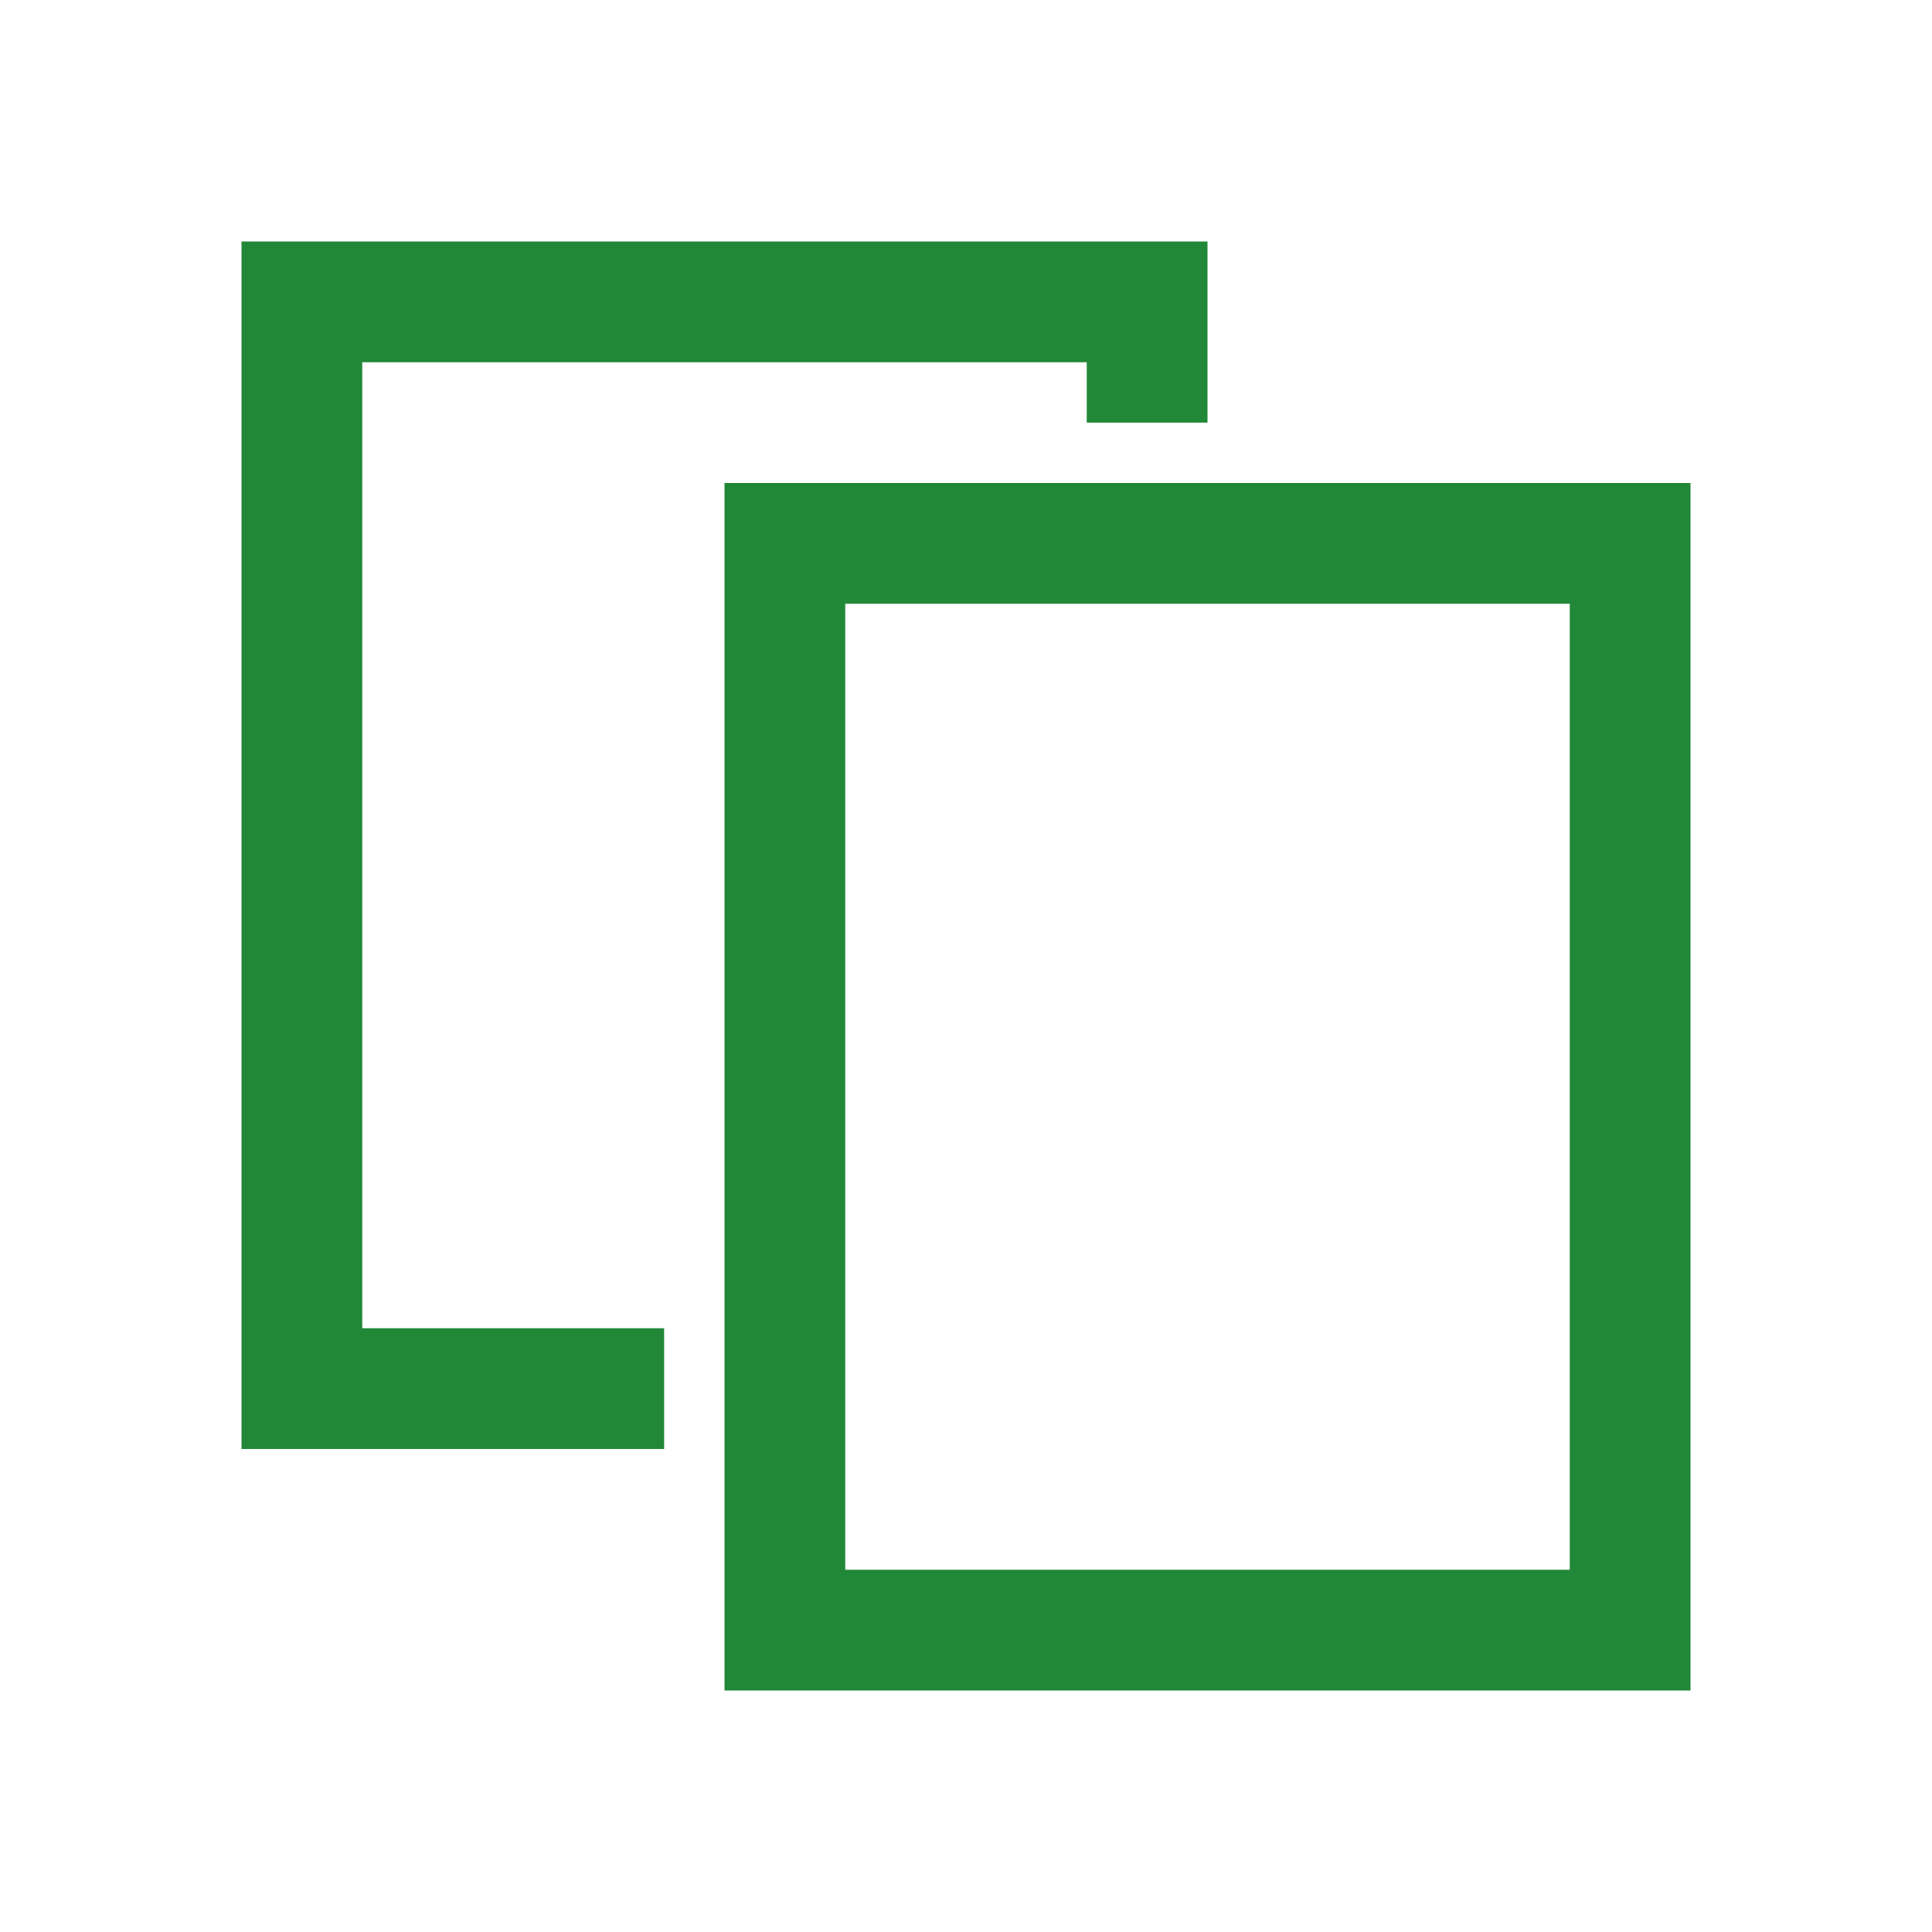
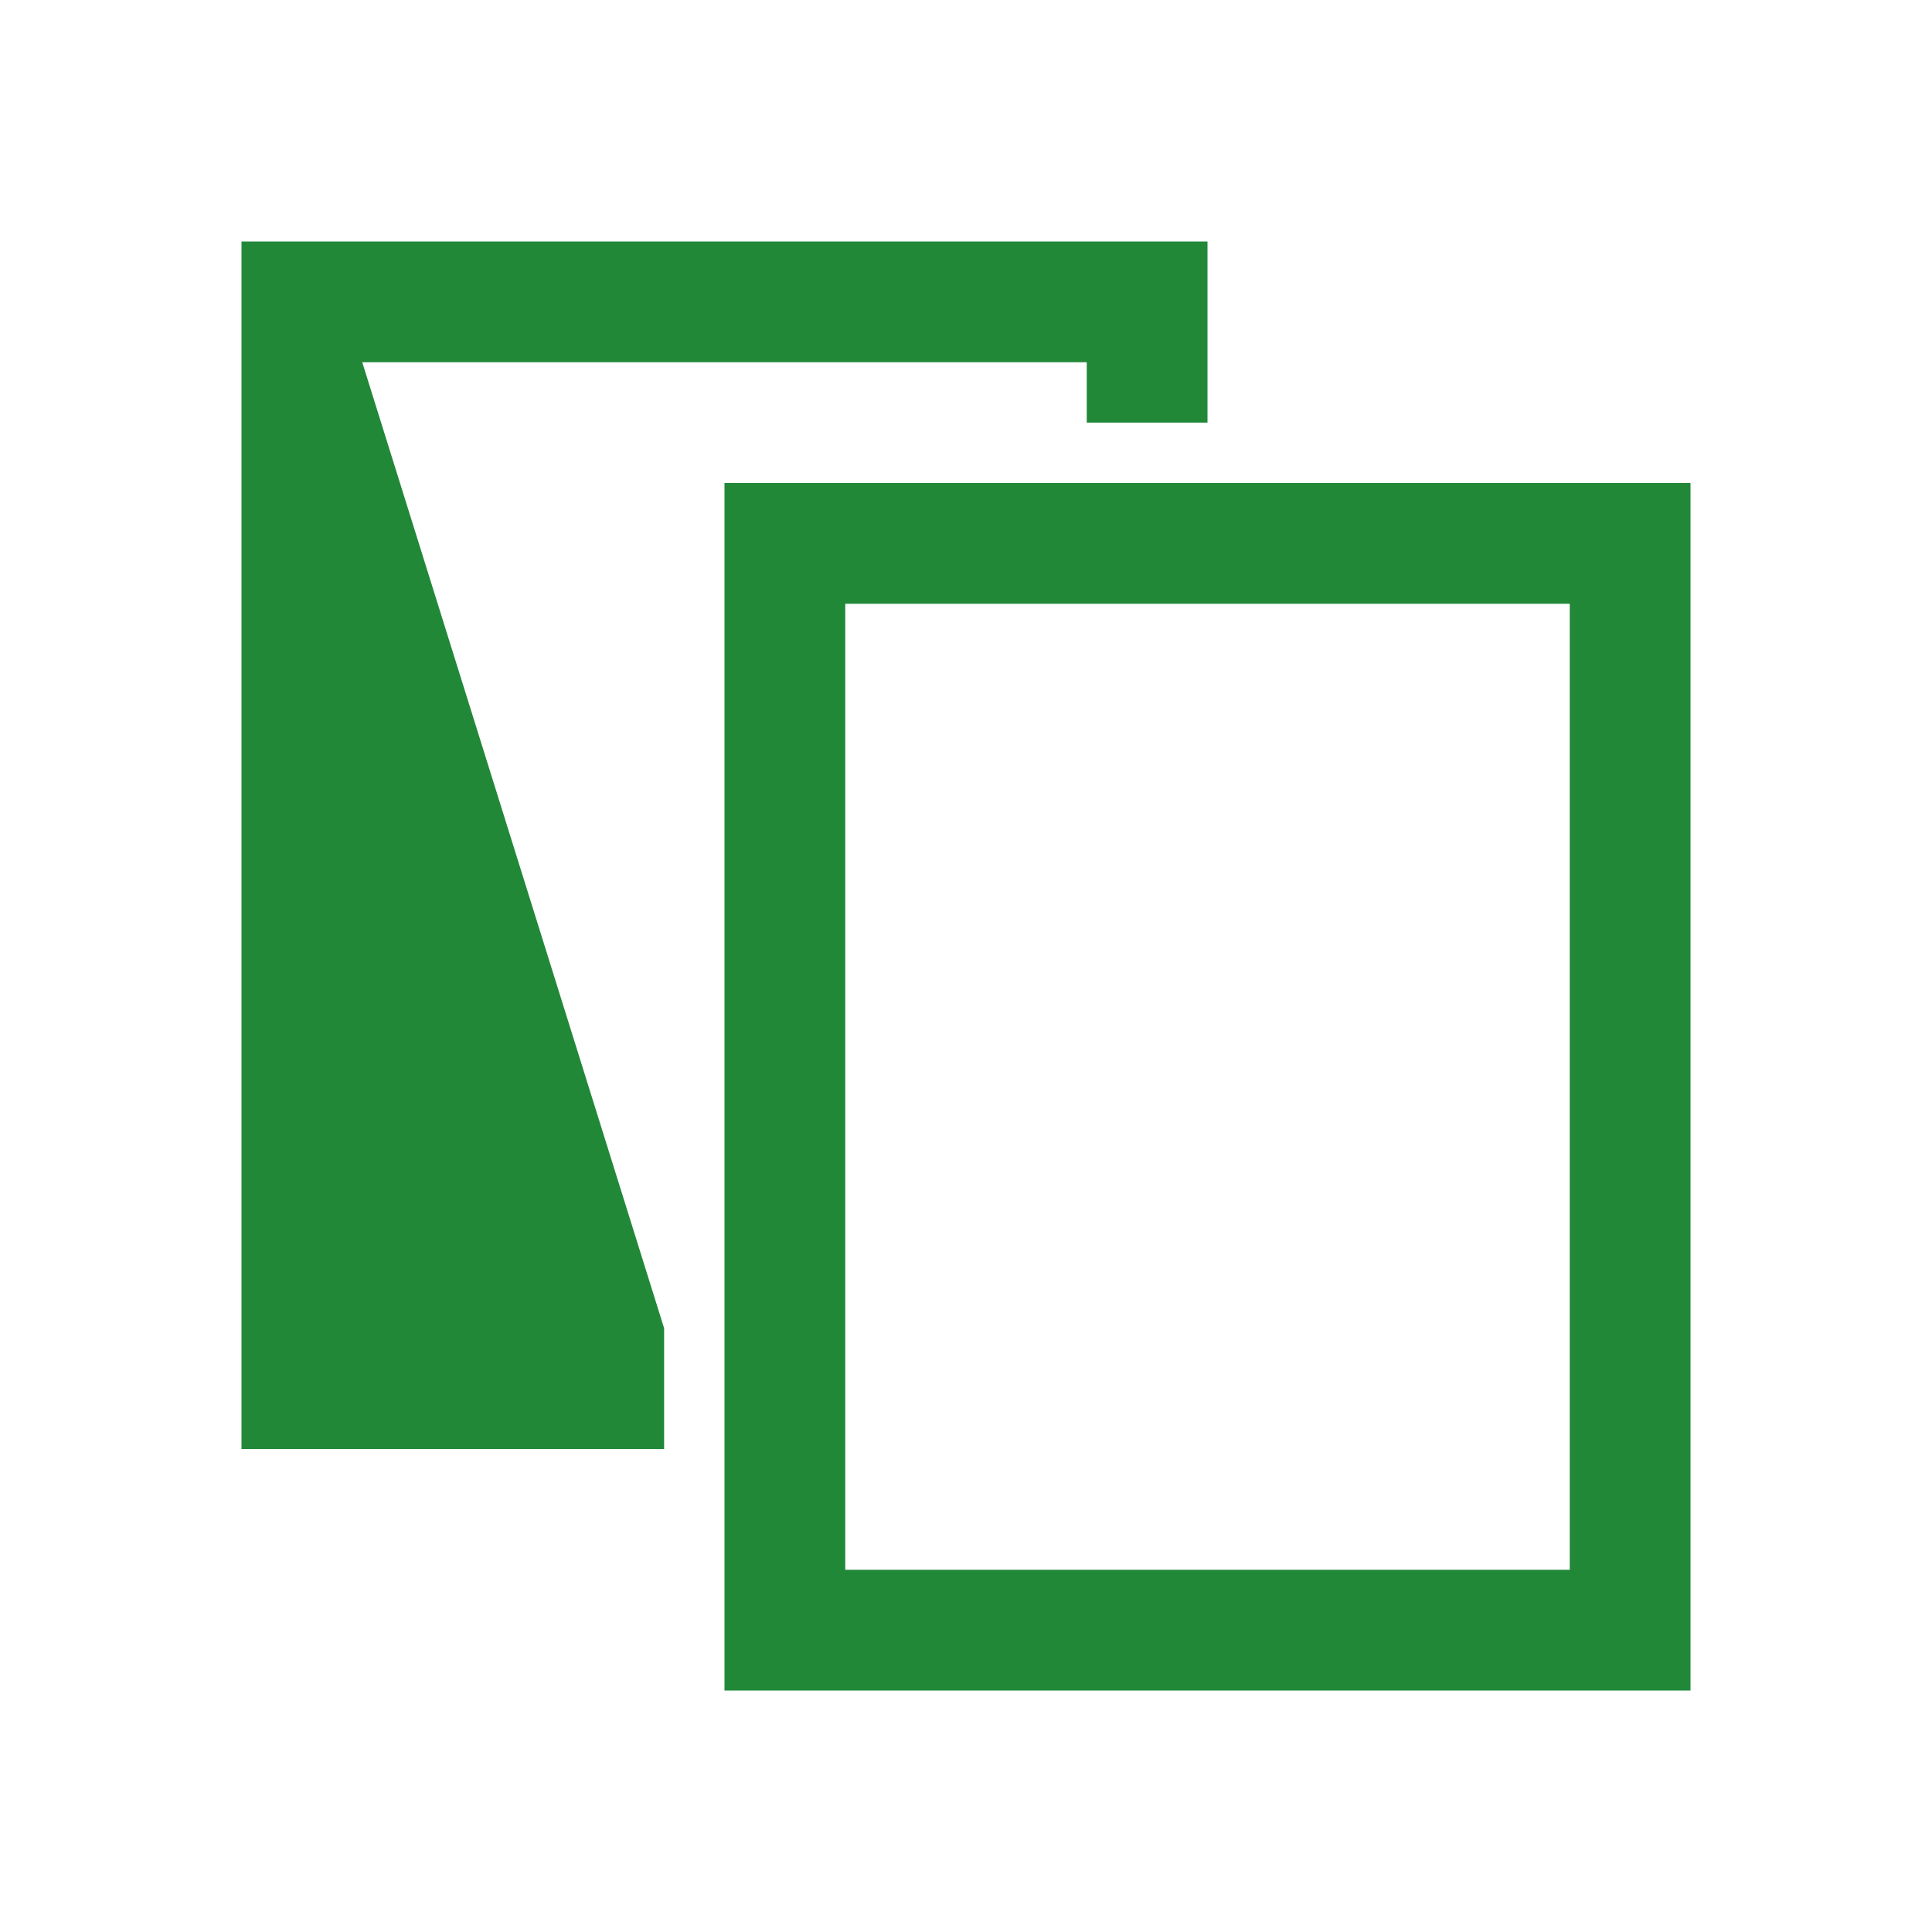
<svg xmlns="http://www.w3.org/2000/svg" viewBox="0 0 32 32" style="width:26px;height:26px;">
-   <path d="M 4 4 L 4 24 L 11 24 L 11 22 L 6 22 L 6 6 L 18 6 L 18 7 L 20 7 L 20 4 Z M 12 8 L 12 28 L 28 28 L 28 8 Z M 14 10 L 26 10 L 26 26 L 14 26 Z" fill="#218838" />
+   <path d="M 4 4 L 4 24 L 11 24 L 11 22 L 6 6 L 18 6 L 18 7 L 20 7 L 20 4 Z M 12 8 L 12 28 L 28 28 L 28 8 Z M 14 10 L 26 10 L 26 26 L 14 26 Z" fill="#218838" />
</svg>